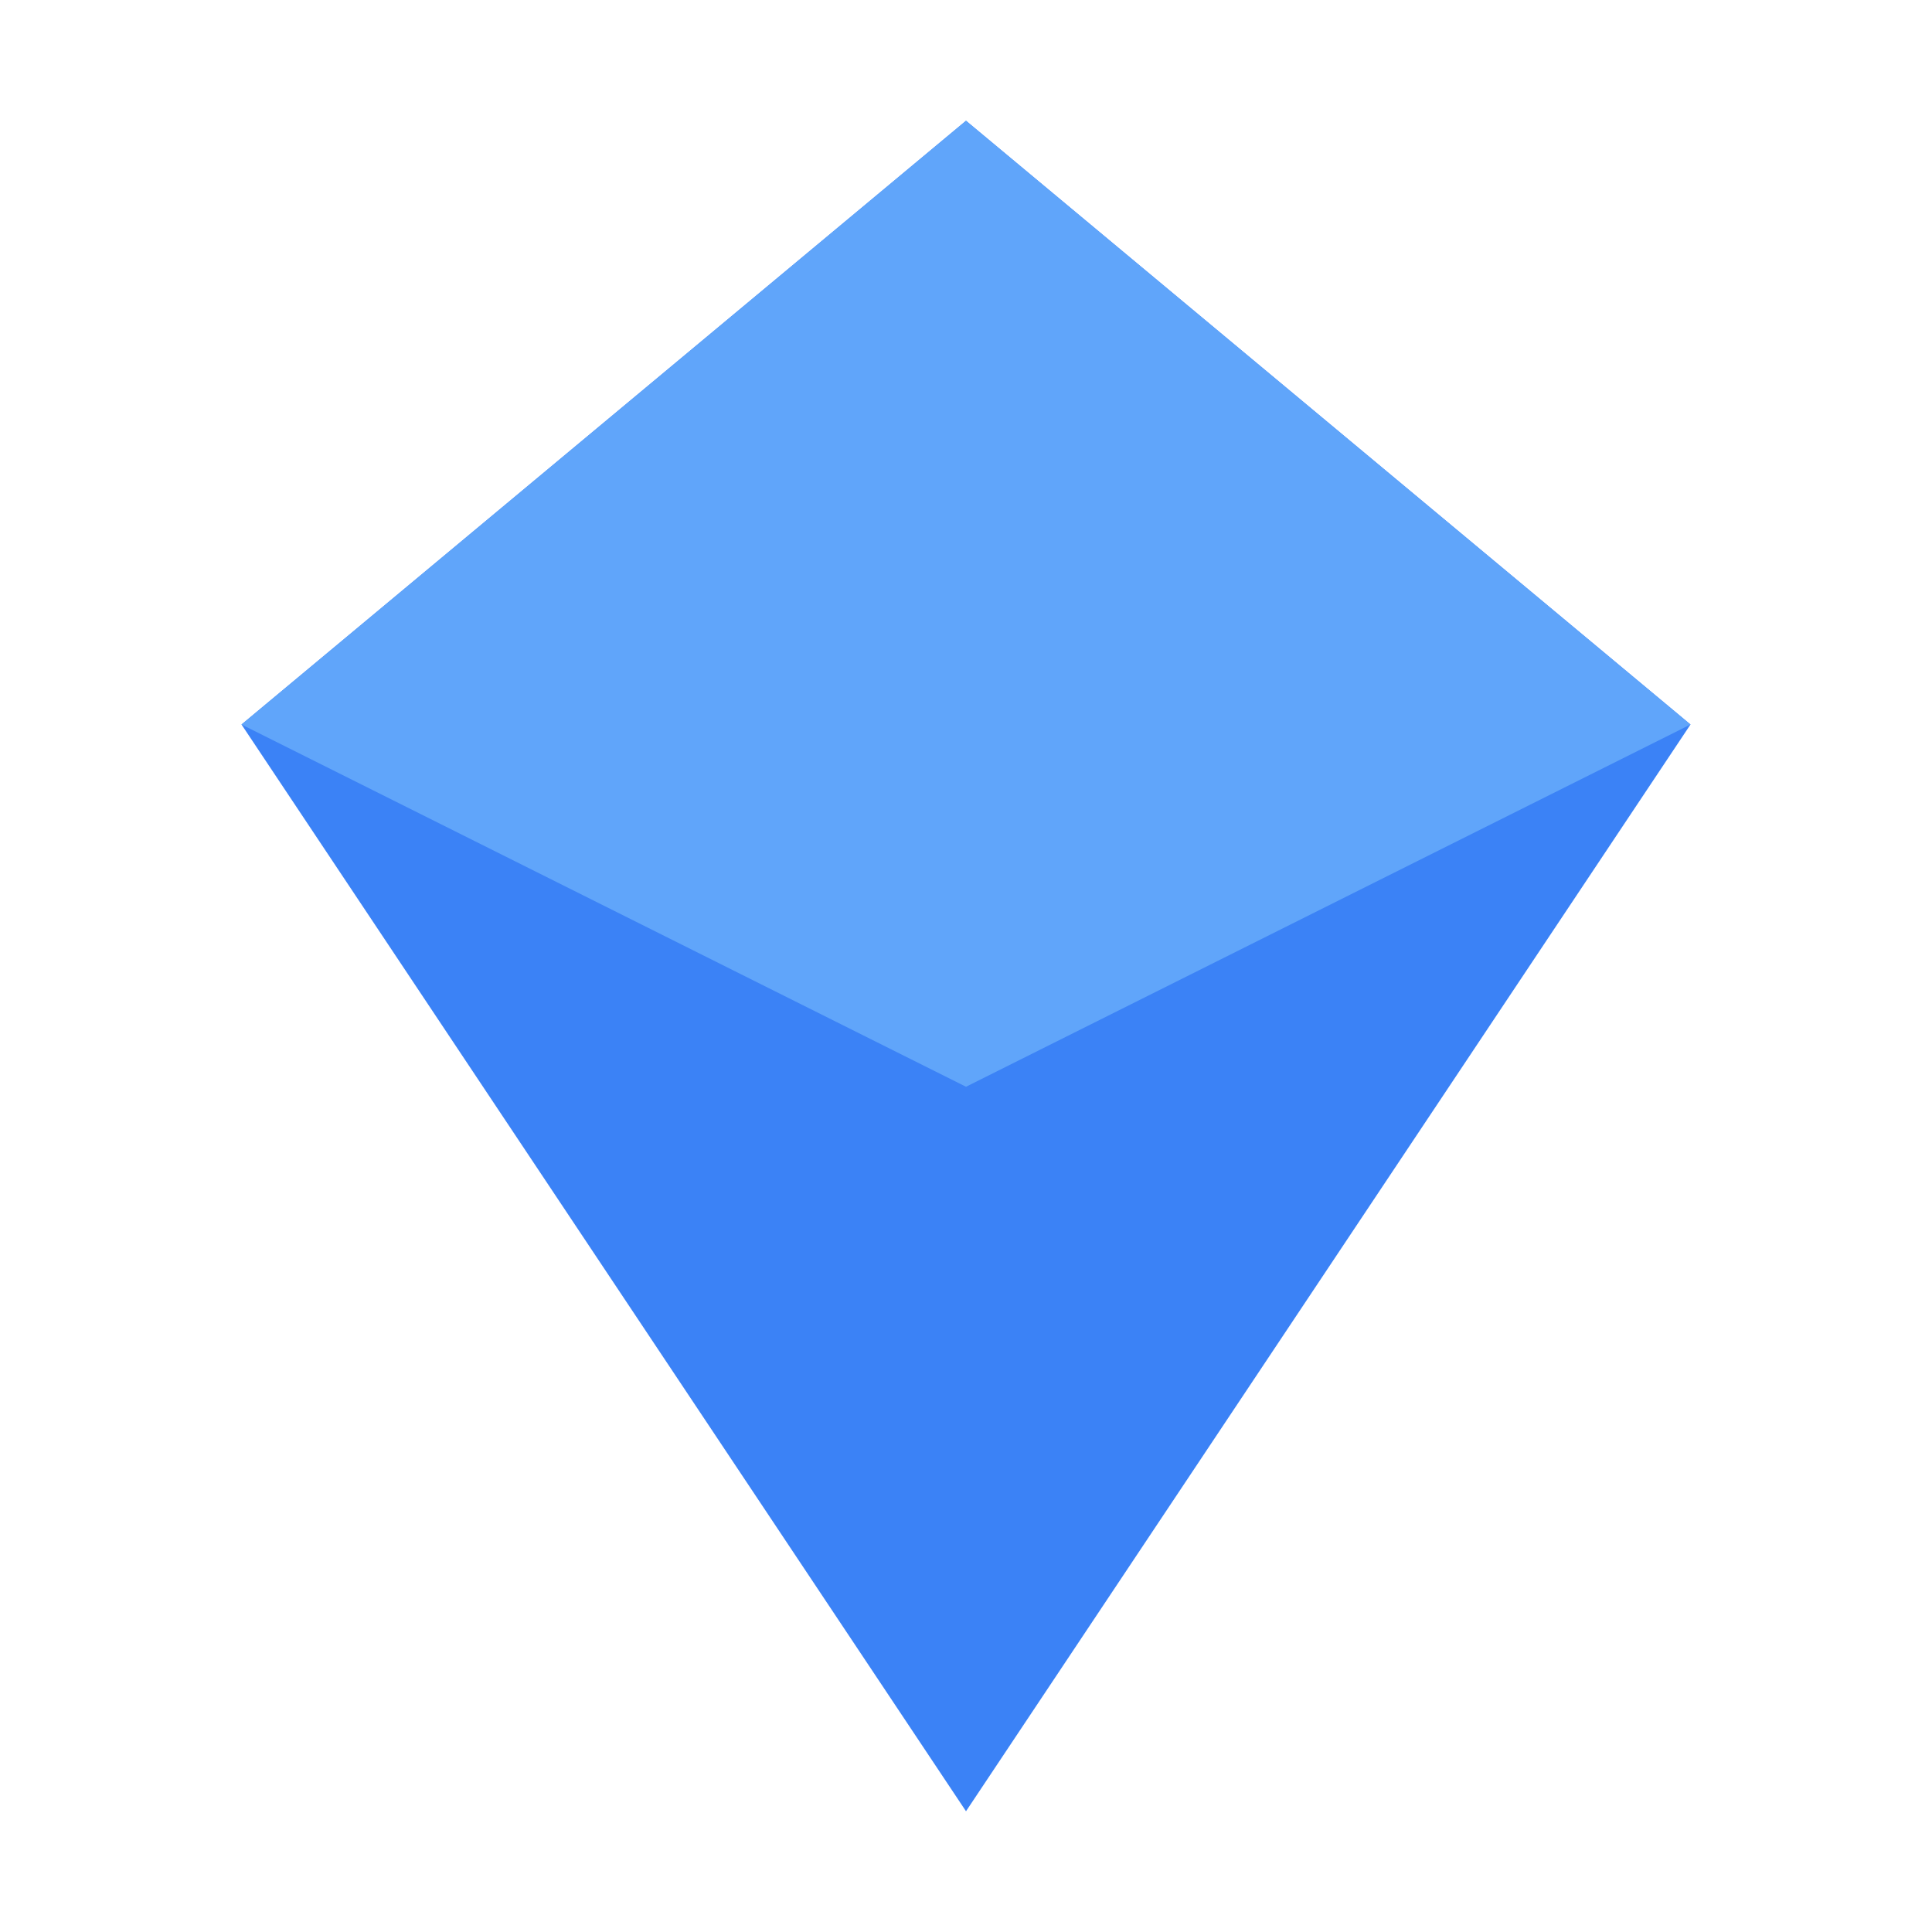
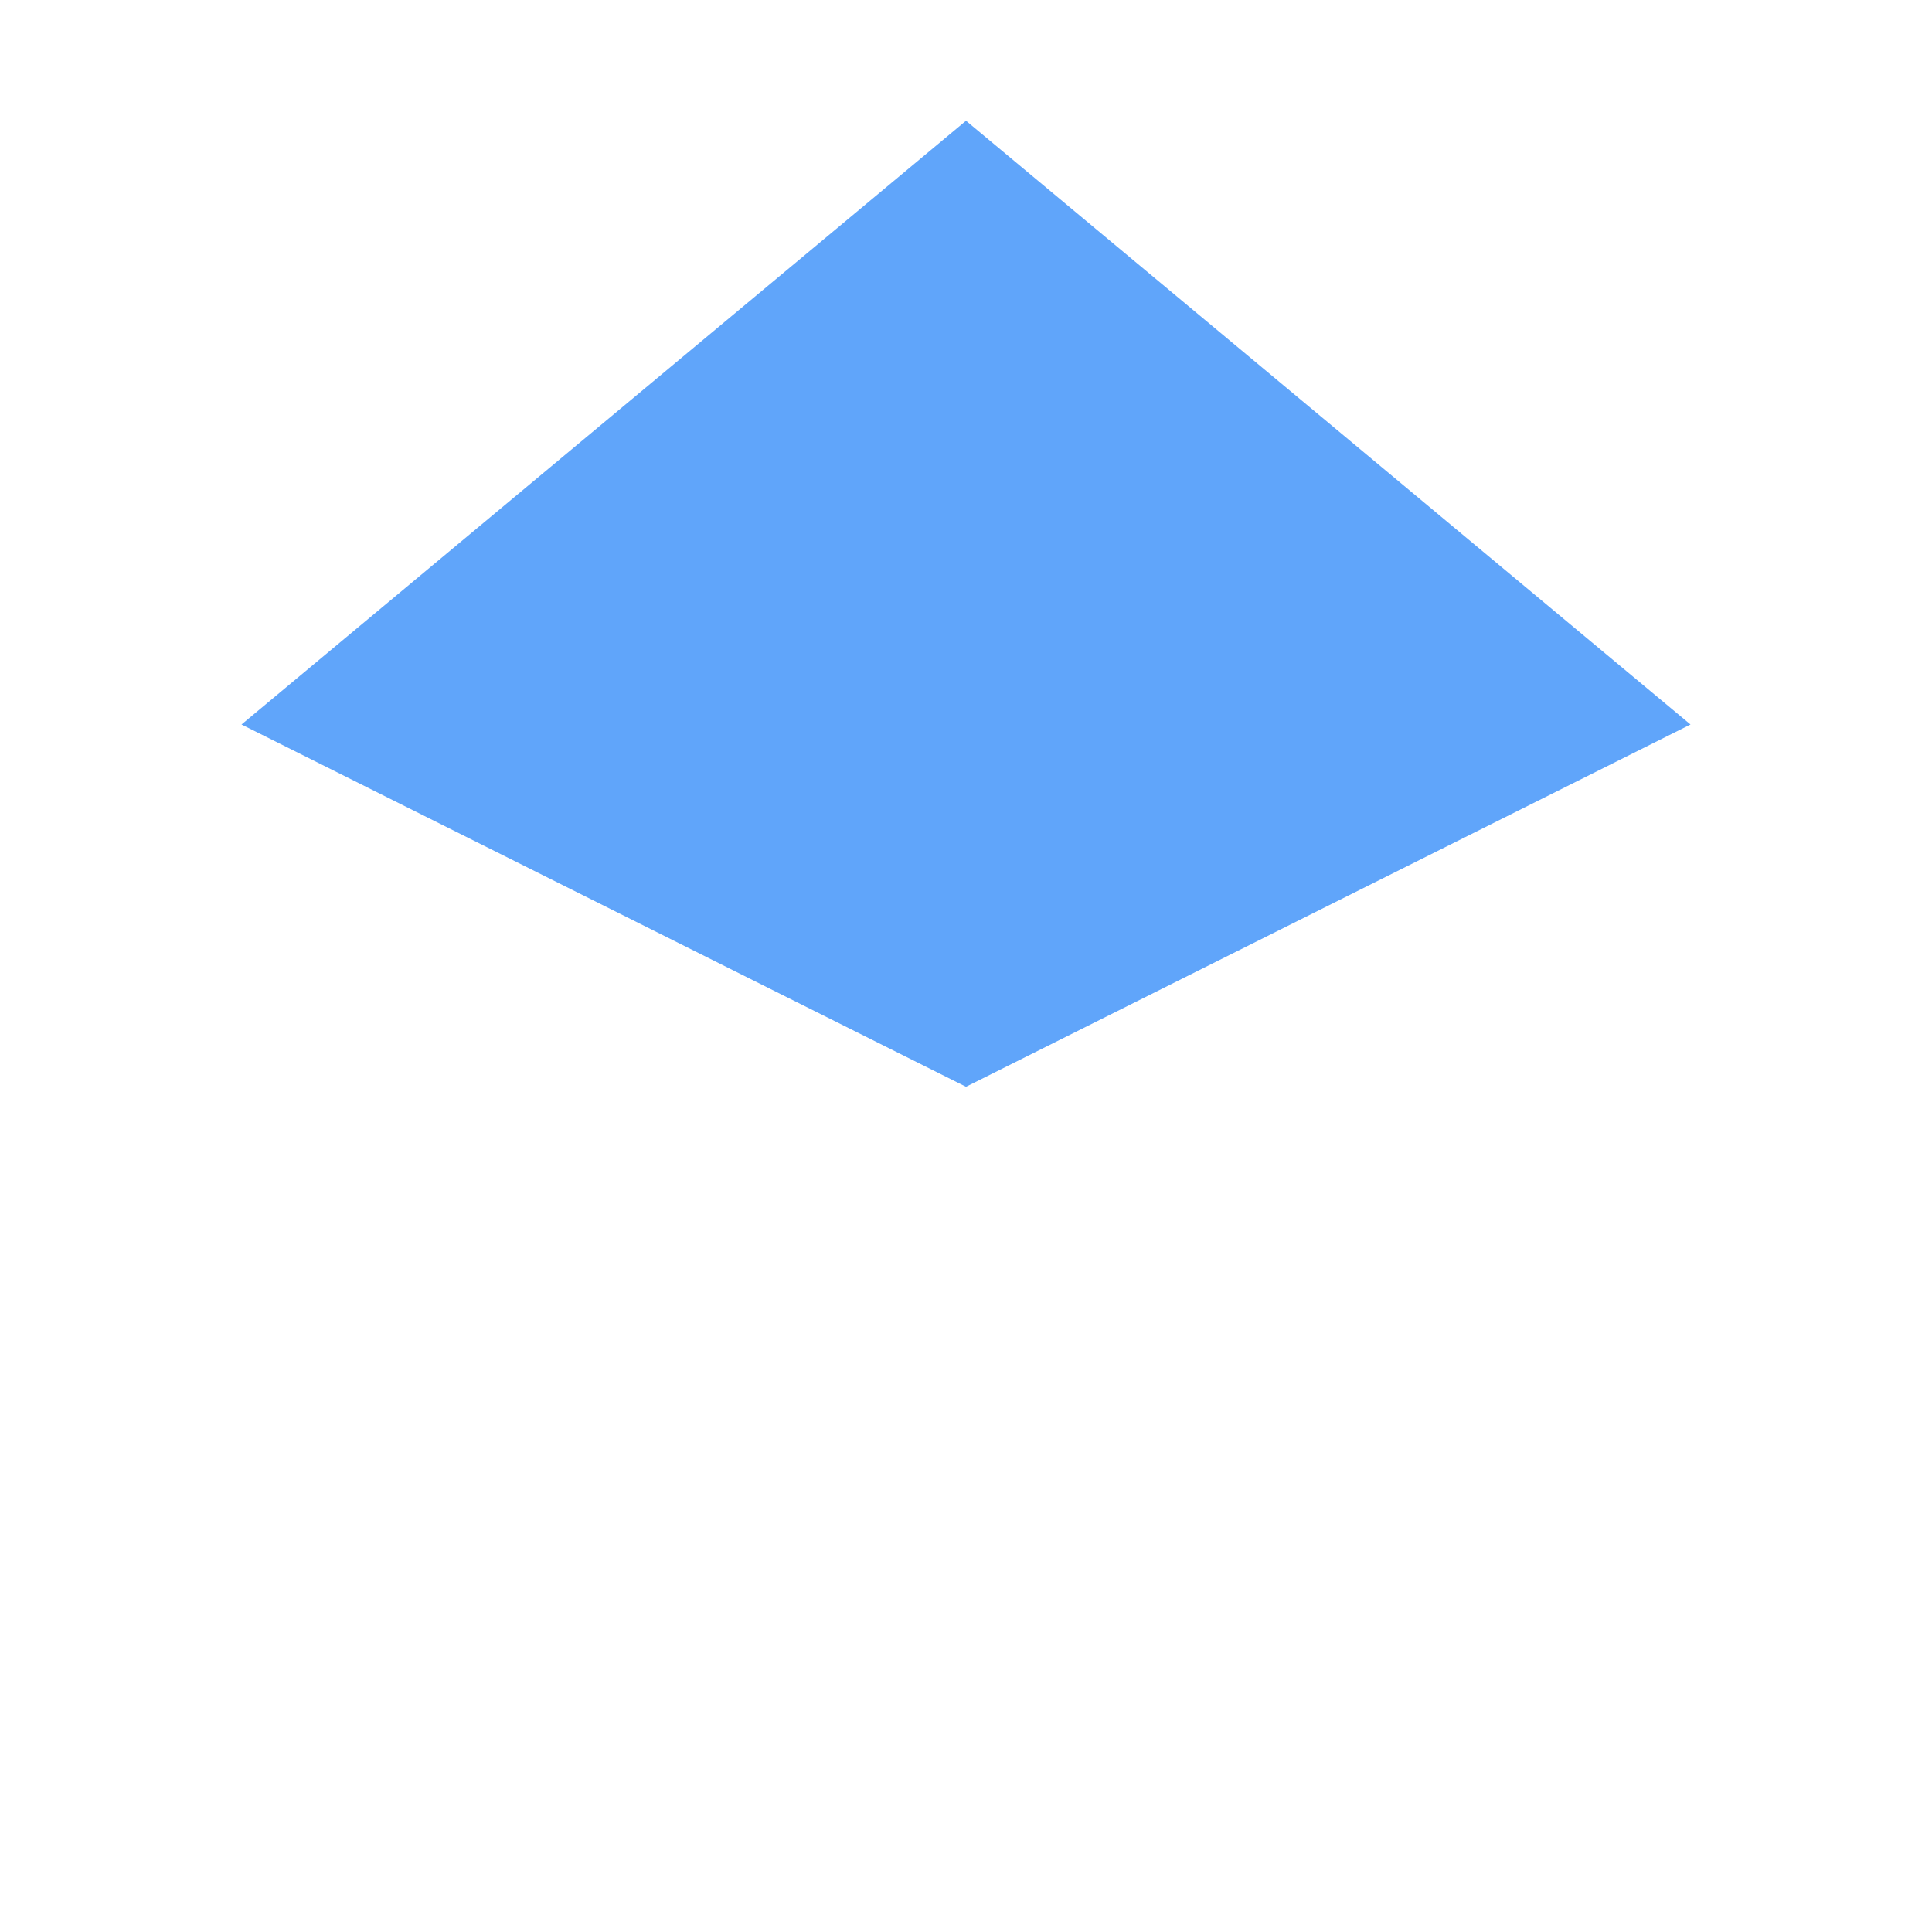
<svg xmlns="http://www.w3.org/2000/svg" width="32" height="32" viewBox="0 0 32 32" fill="none">
-   <path d="M16 2L28 12L16 30L4 12L16 2Z" fill="#3b82f6" />
  <path d="M16 2L28 12L16 18L4 12L16 2Z" fill="#60a5fa" />
</svg>